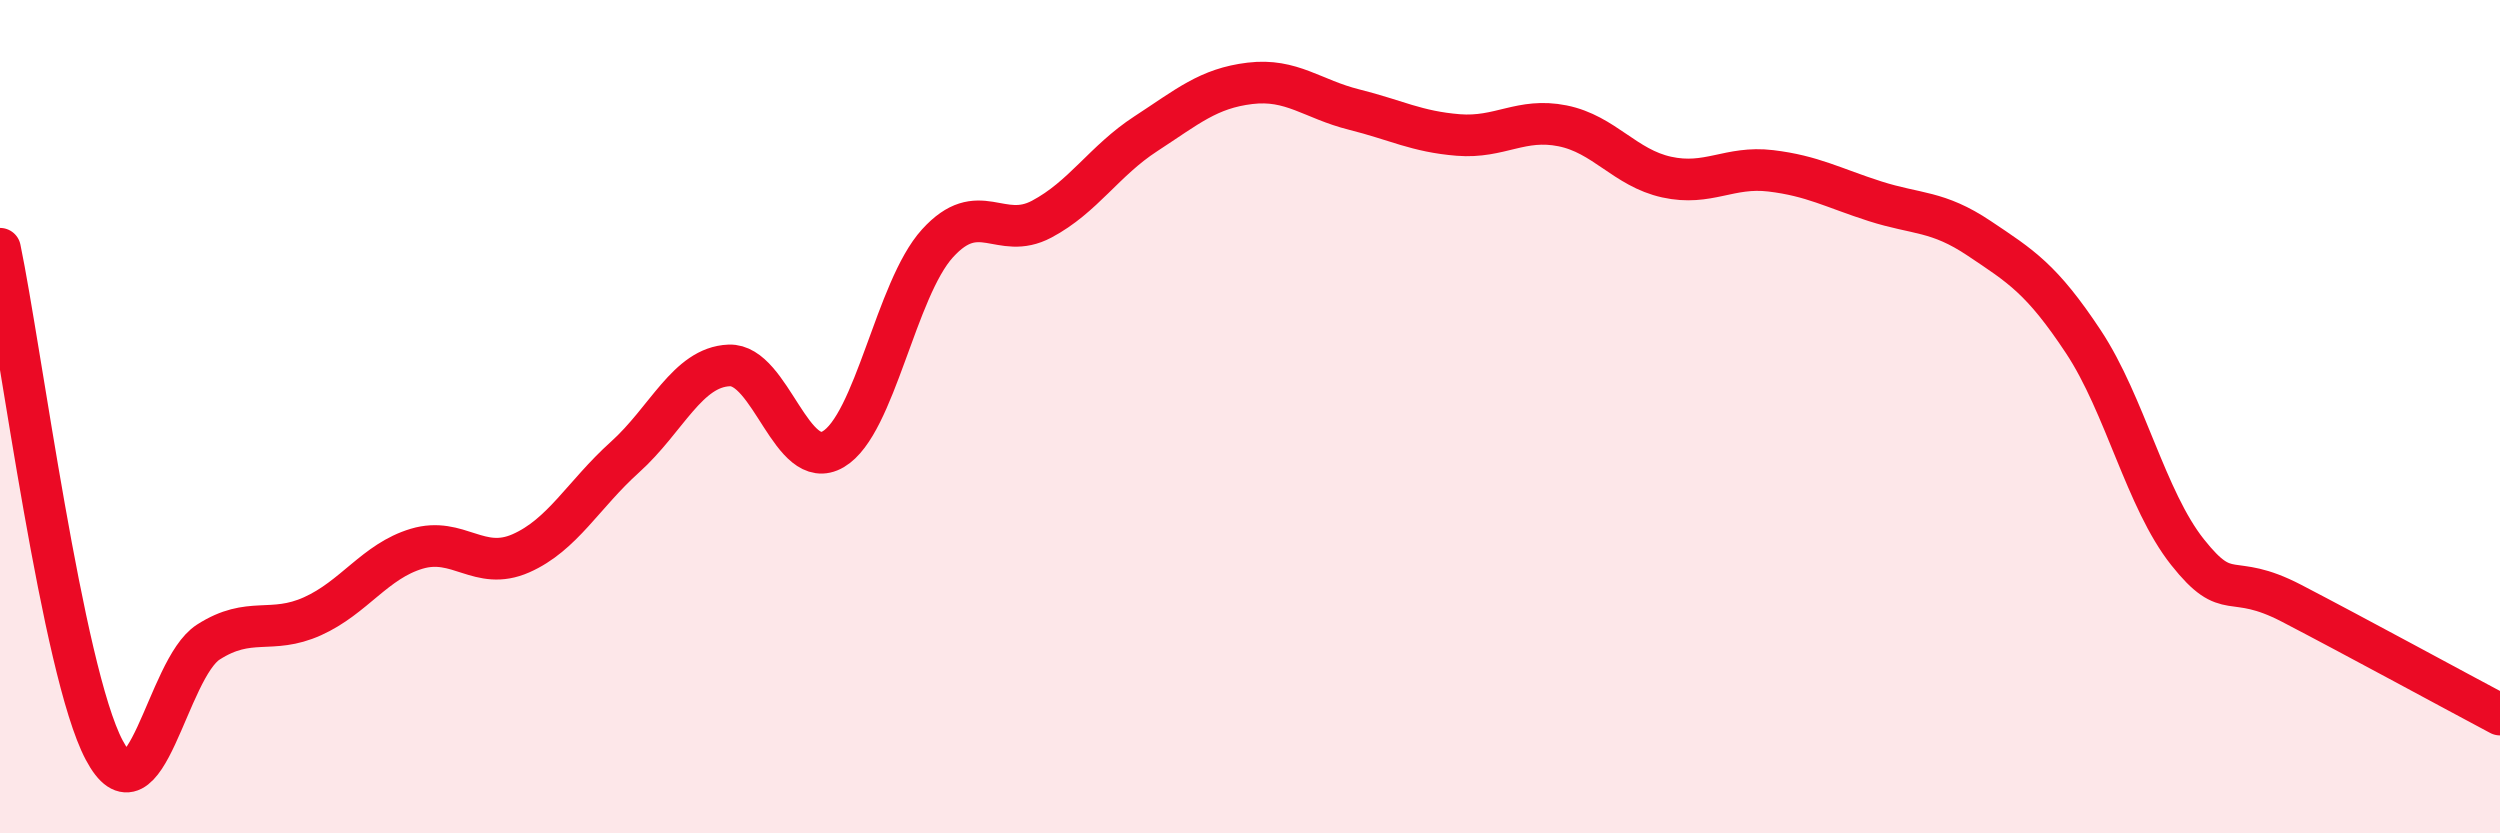
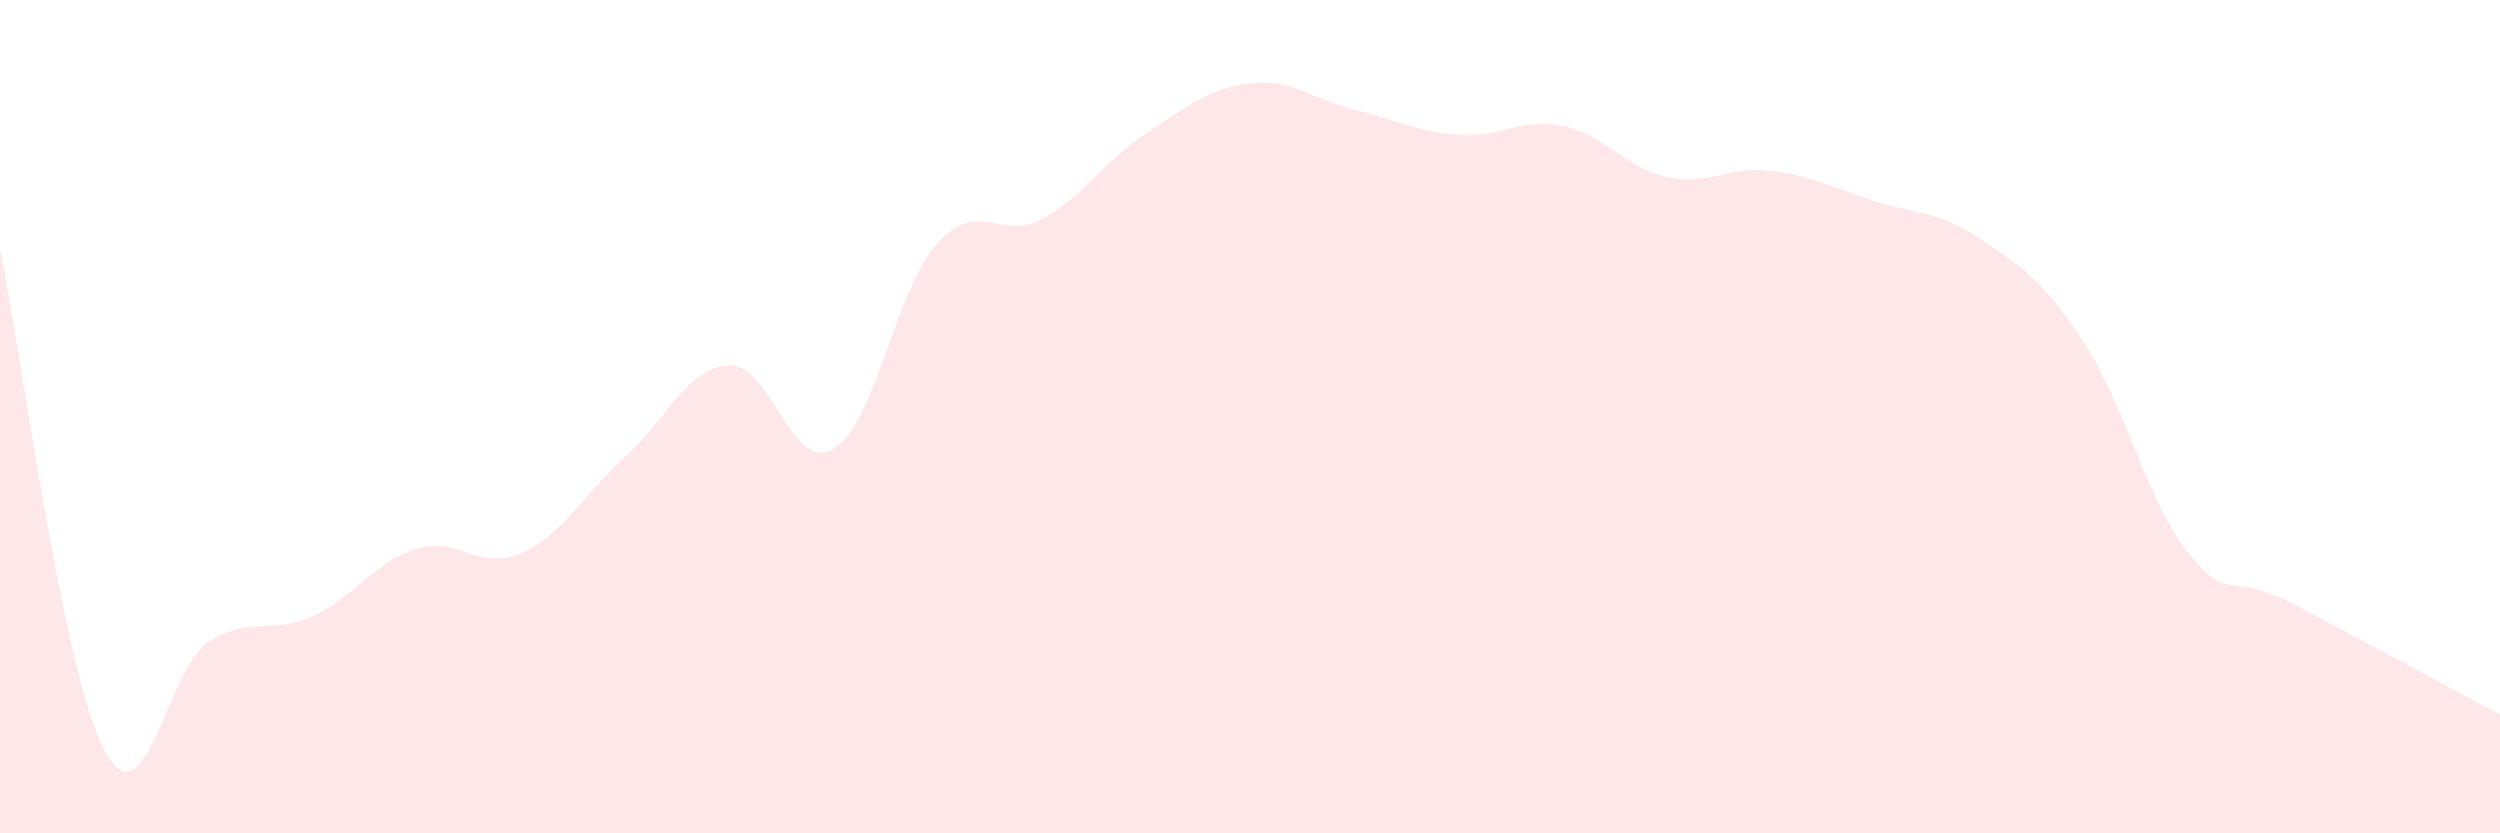
<svg xmlns="http://www.w3.org/2000/svg" width="60" height="20" viewBox="0 0 60 20">
  <path d="M 0,5.97 C 0.5,8.38 1.5,16.11 2.5,18 C 3.5,19.89 4,16.05 5,15.41 C 6,14.77 6.5,15.24 7.5,14.79 C 8.5,14.34 9,13.47 10,13.17 C 11,12.87 11.5,13.72 12.5,13.28 C 13.5,12.84 14,11.87 15,10.97 C 16,10.07 16.5,8.81 17.5,8.77 C 18.5,8.73 19,11.37 20,10.78 C 21,10.19 21.5,6.94 22.5,5.84 C 23.5,4.74 24,5.79 25,5.26 C 26,4.73 26.5,3.86 27.5,3.21 C 28.5,2.56 29,2.12 30,2 C 31,1.88 31.5,2.38 32.5,2.63 C 33.5,2.88 34,3.16 35,3.24 C 36,3.32 36.5,2.82 37.5,3.02 C 38.5,3.22 39,4.03 40,4.25 C 41,4.47 41.5,3.98 42.5,4.1 C 43.5,4.22 44,4.51 45,4.83 C 46,5.15 46.5,5.05 47.5,5.72 C 48.5,6.39 49,6.69 50,8.2 C 51,9.71 51.5,11.99 52.5,13.25 C 53.5,14.51 53.5,13.7 55,14.48 C 56.5,15.26 59,16.62 60,17.15L60 20L0 20Z" fill="#EB0A25" opacity="0.1" stroke-linecap="round" stroke-linejoin="round" />
-   <path d="M 0,5.97 C 0.5,8.38 1.5,16.11 2.5,18 C 3.5,19.89 4,16.05 5,15.41 C 6,14.77 6.5,15.24 7.5,14.79 C 8.5,14.34 9,13.47 10,13.17 C 11,12.87 11.5,13.72 12.5,13.28 C 13.5,12.84 14,11.87 15,10.97 C 16,10.07 16.5,8.81 17.5,8.77 C 18.5,8.73 19,11.37 20,10.78 C 21,10.19 21.5,6.94 22.5,5.84 C 23.5,4.74 24,5.79 25,5.26 C 26,4.73 26.5,3.86 27.5,3.21 C 28.5,2.56 29,2.12 30,2 C 31,1.88 31.5,2.38 32.5,2.63 C 33.5,2.88 34,3.16 35,3.24 C 36,3.32 36.5,2.82 37.5,3.02 C 38.5,3.22 39,4.03 40,4.25 C 41,4.47 41.5,3.98 42.5,4.1 C 43.5,4.22 44,4.51 45,4.83 C 46,5.15 46.5,5.05 47.5,5.72 C 48.5,6.39 49,6.69 50,8.2 C 51,9.71 51.5,11.99 52.5,13.25 C 53.5,14.51 53.5,13.7 55,14.48 C 56.5,15.26 59,16.62 60,17.15" stroke="#EB0A25" stroke-width="1" fill="none" stroke-linecap="round" stroke-linejoin="round" />
</svg>